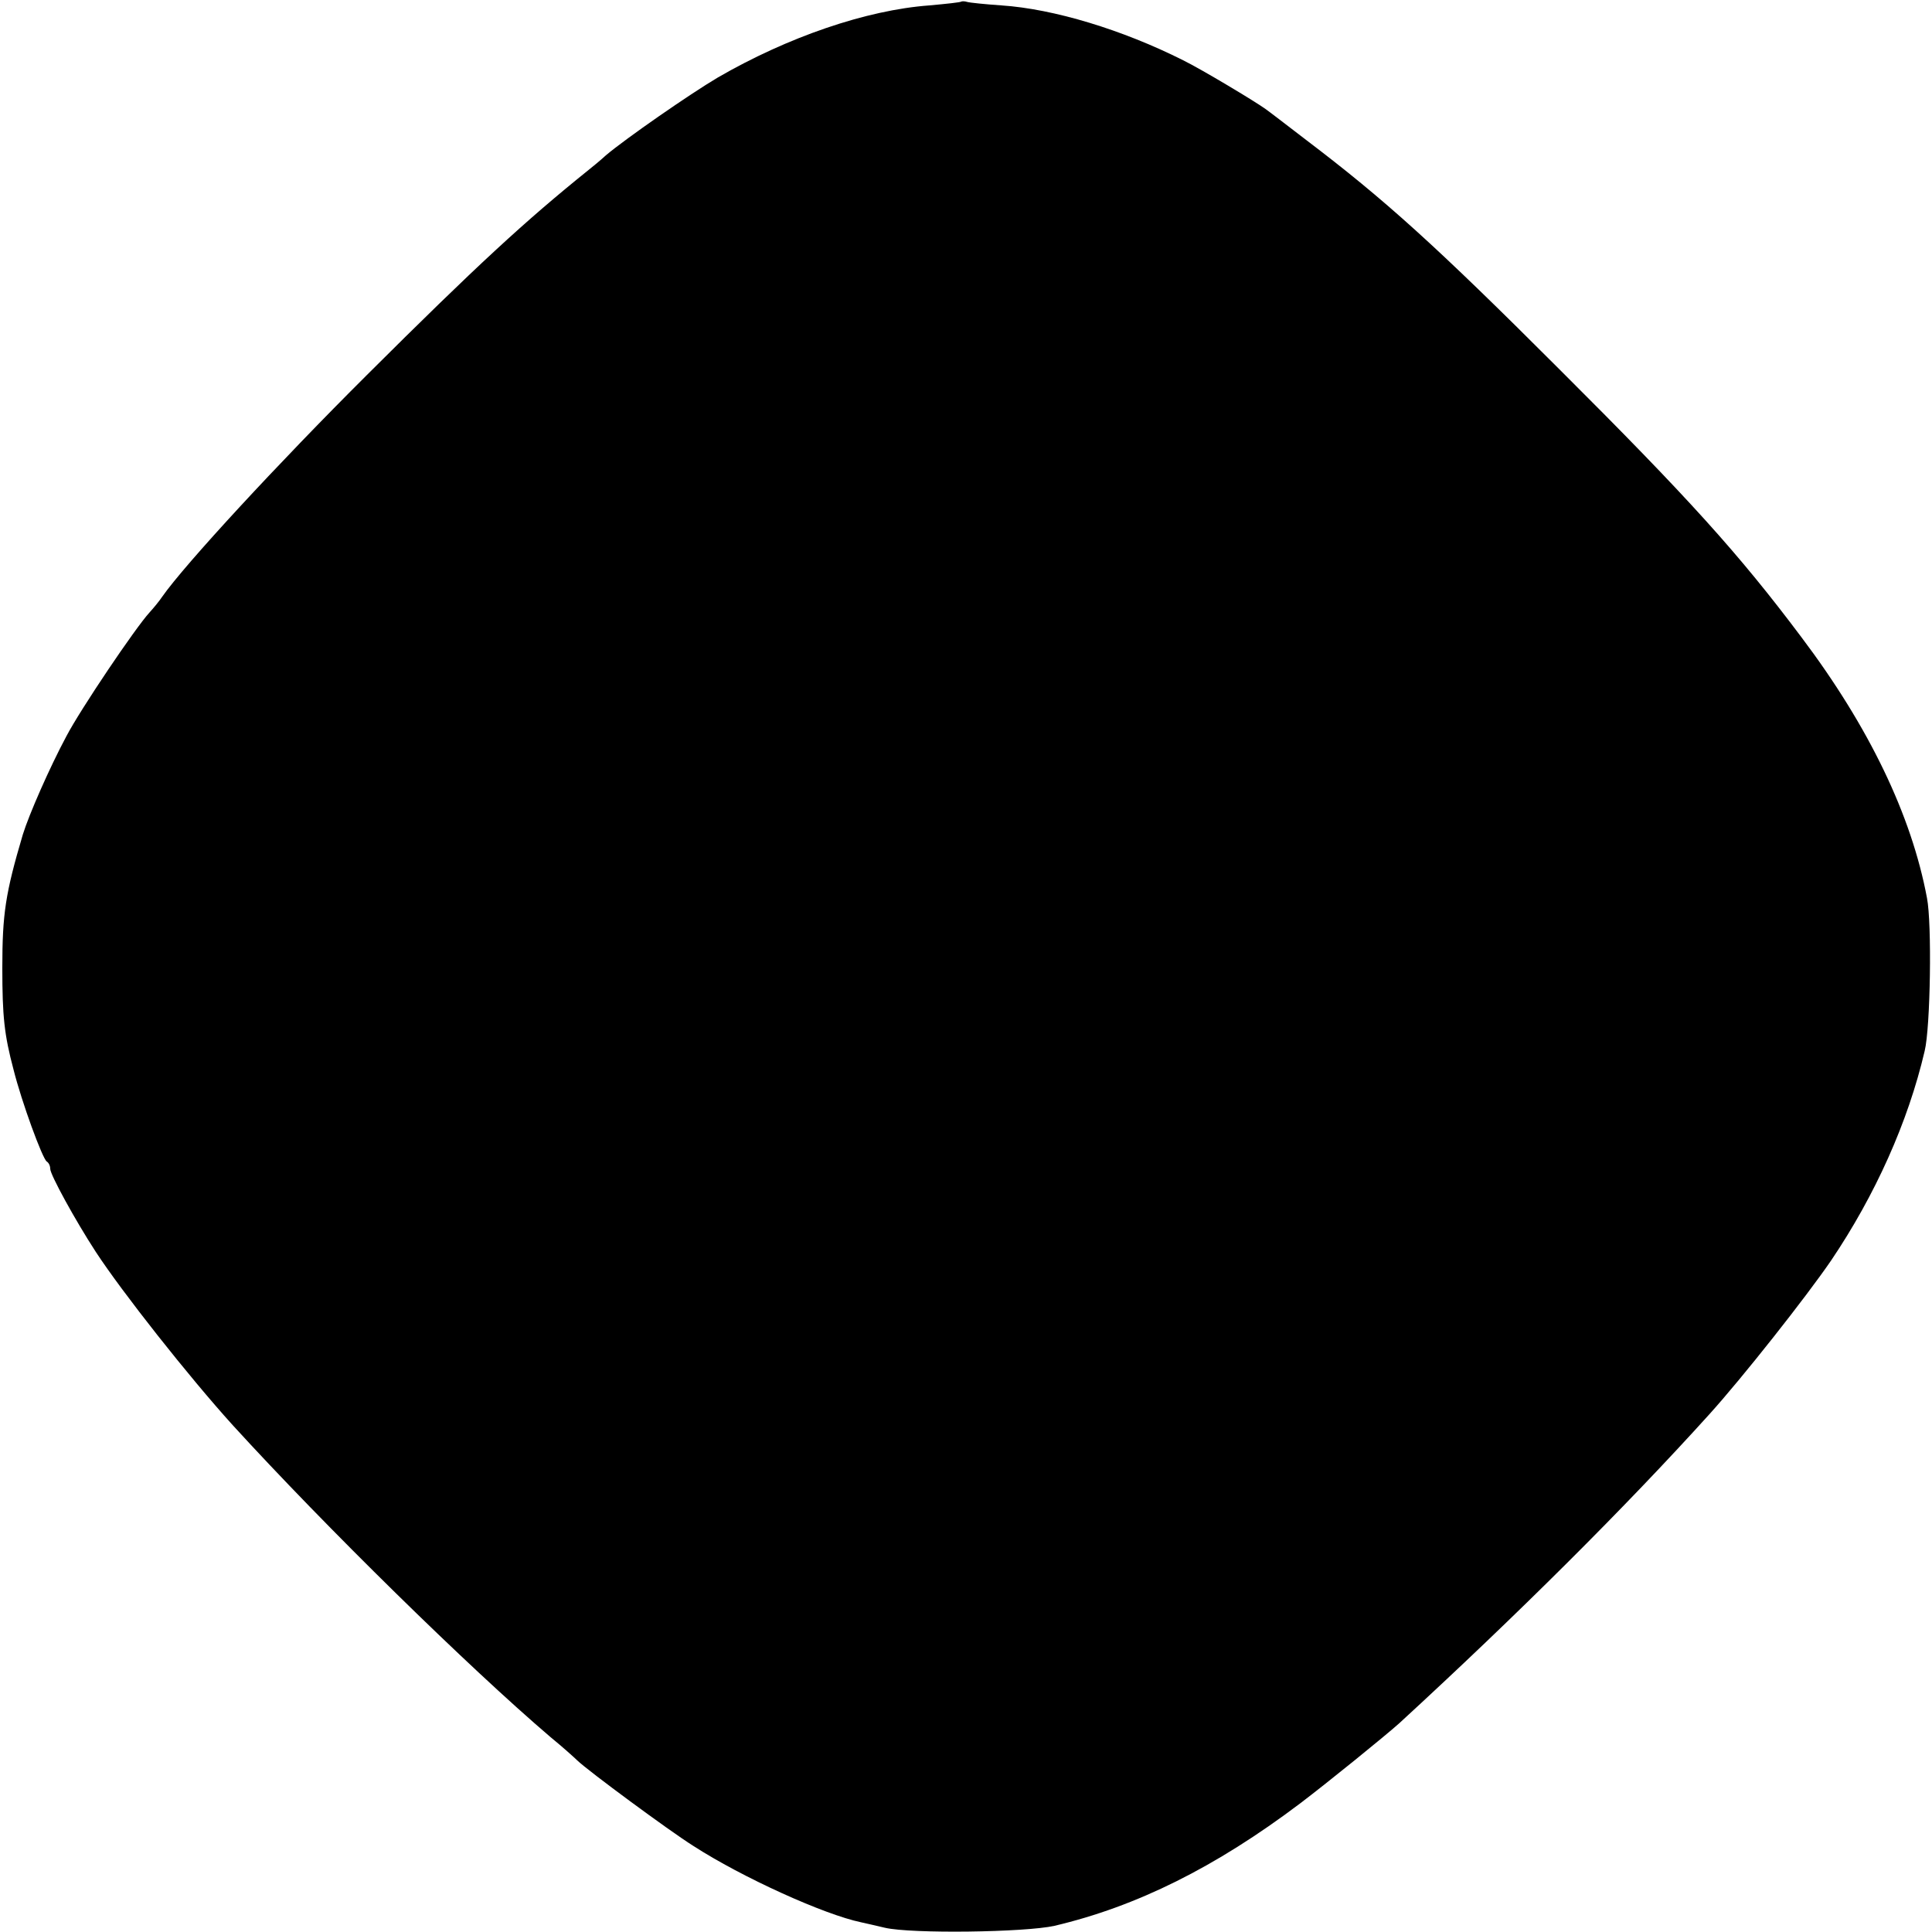
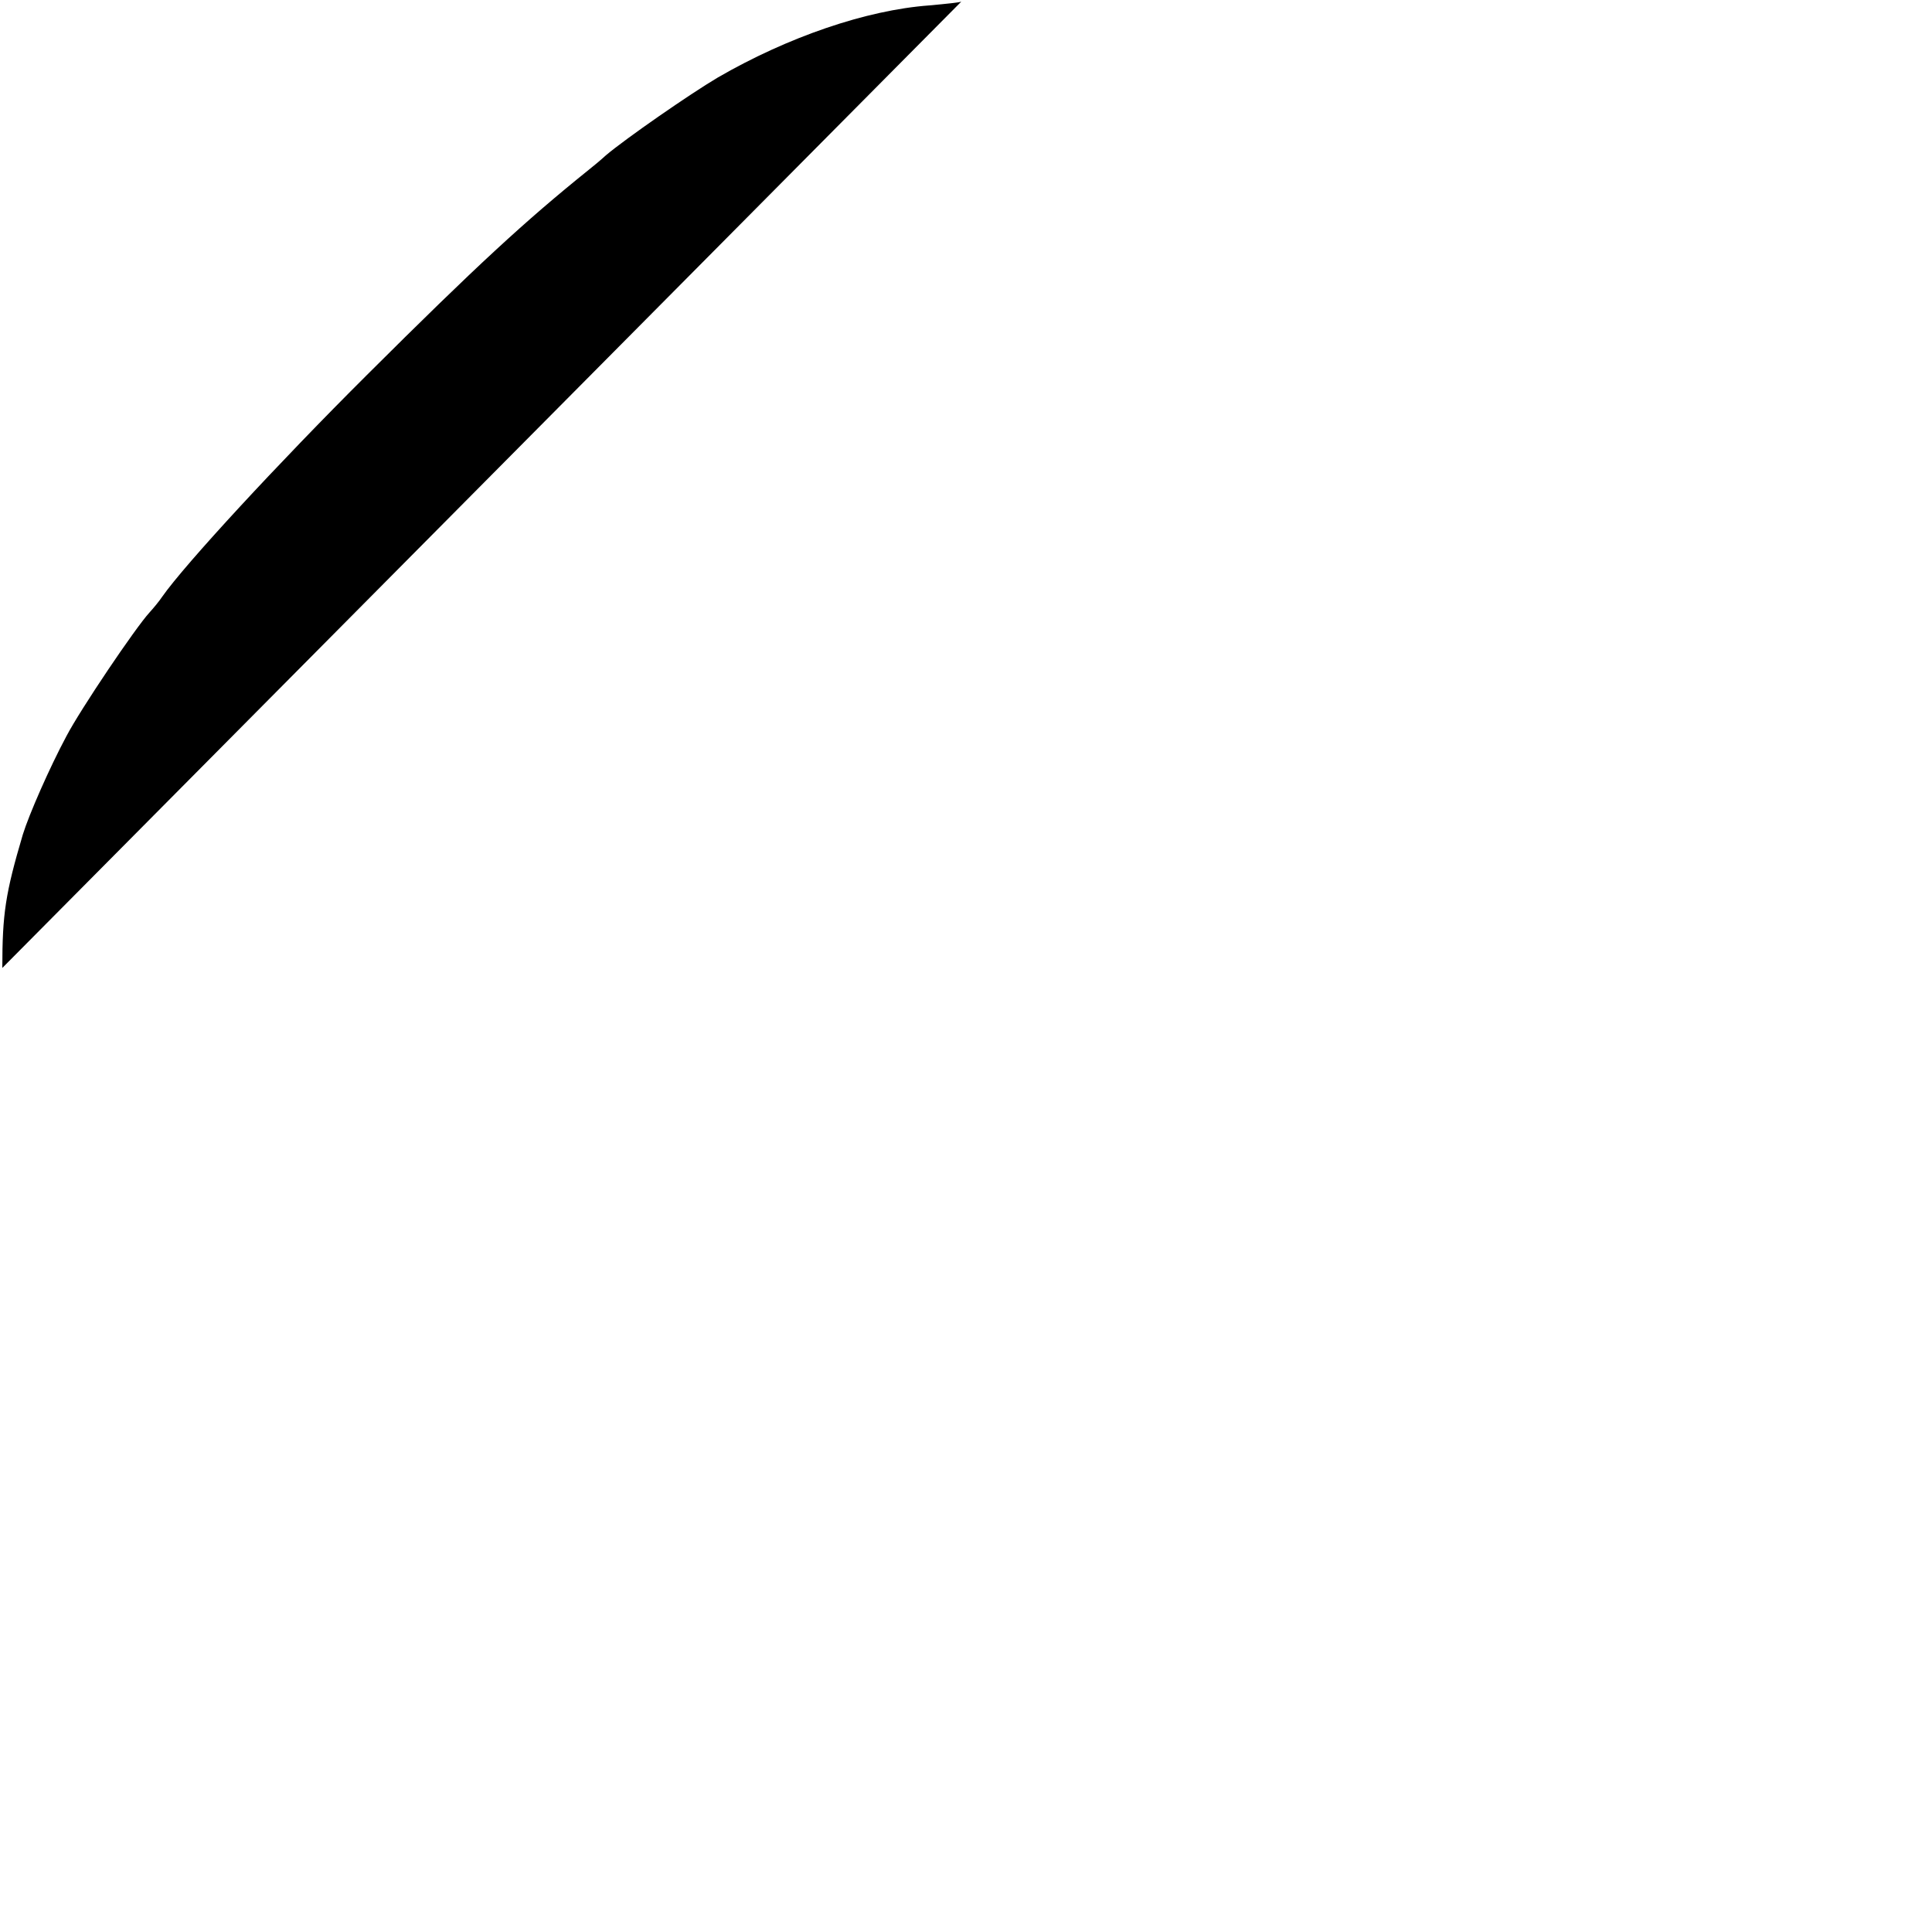
<svg xmlns="http://www.w3.org/2000/svg" version="1" width="666.667" height="666.667" viewBox="0 0 500 500">
-   <path d="M248.8.4c-.1.2-3.9.6-8.3 1-16.3 1.2-36.7 8.2-54.8 18.7-7.1 4.2-23.7 15.7-28.9 20.1-1.4 1.3-3.5 3-4.5 3.8-16.4 13.2-28.9 24.7-57.3 53-23 22.9-47.2 49.1-53 57.4-.8 1.2-2.3 3-3.3 4.1-3.6 3.9-17.9 25.1-21.5 32-4.3 8-9.7 20.3-11.3 25.5C1.4 231.2.6 236.5.6 250.5c0 12.5.5 17.3 2.9 26.3 2.1 8.4 7.5 23.1 8.6 23.8.5.3.9 1.1.9 1.9 0 1.5 6.4 13.2 11.8 21.5 6.8 10.4 24 32.2 35.4 44.8 24 26.3 61 62.6 82.2 80.7 3.3 2.7 6.4 5.5 7 6.1 2.8 2.7 23.8 18.2 30 22.1 12.7 8.2 33.9 17.8 43.5 19.8.9.2 3.6.8 6.1 1.4 6.9 1.6 36.3 1.2 43.9-.5 21.2-5 41.6-15.1 63.6-31.7 7.5-5.7 21.9-17.4 25.6-20.7 30.7-28.2 58.6-56 80.2-79.9 8.6-9.5 25.1-30.4 31.6-39.9 11.4-16.9 19.9-35.8 24.2-54.2 1.5-6.1 1.9-33 .6-39.6-4-21.4-15-44.3-32.5-67.5-16.2-21.6-29.2-36-62.7-69.4-32-32-45.2-43.9-65.5-59.3-5.2-4-9.9-7.6-10.5-8-2.6-1.9-16.6-10.3-21.3-12.6-15.7-7.9-33.5-13.3-47-14.2-4.3-.3-8.2-.7-8.9-.9-.6-.2-1.3-.2-1.5-.1z" />
+   <path d="M248.8.4c-.1.2-3.9.6-8.3 1-16.3 1.2-36.7 8.2-54.8 18.7-7.1 4.2-23.7 15.7-28.9 20.1-1.4 1.3-3.5 3-4.5 3.8-16.4 13.2-28.9 24.7-57.3 53-23 22.9-47.2 49.1-53 57.4-.8 1.2-2.3 3-3.3 4.1-3.6 3.9-17.9 25.1-21.5 32-4.3 8-9.7 20.3-11.3 25.5C1.4 231.2.6 236.5.6 250.5z" />
</svg>